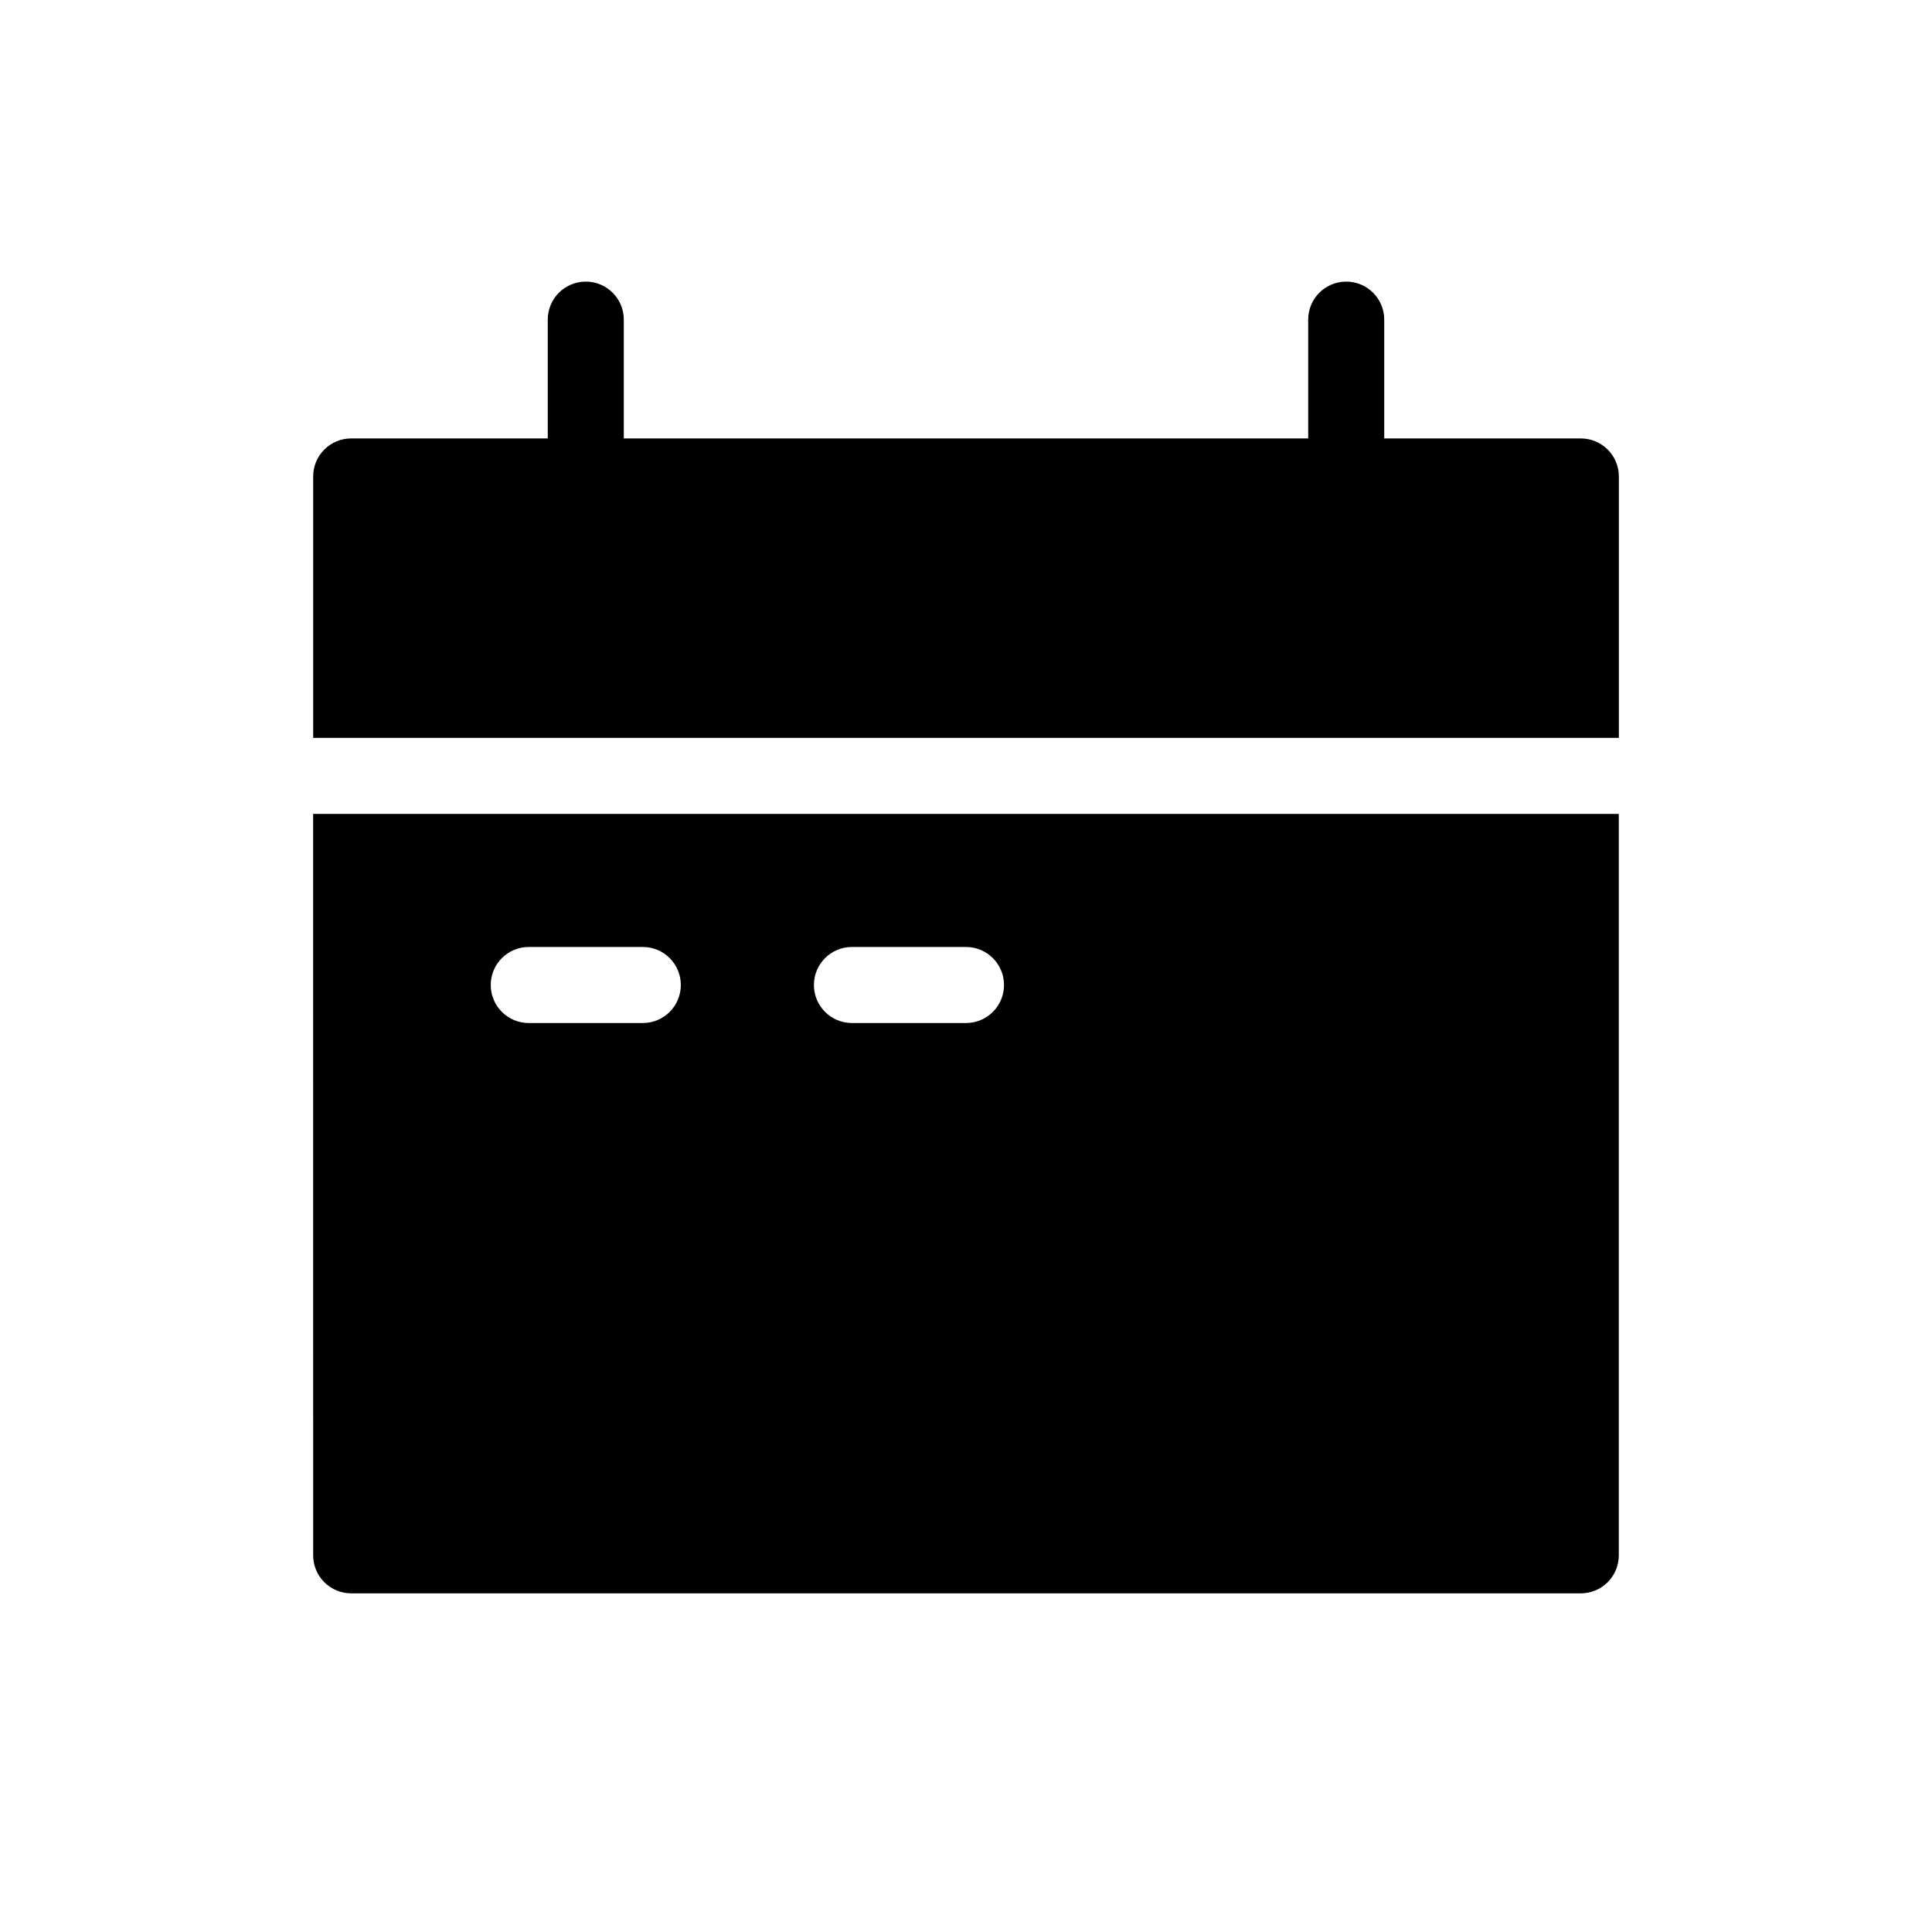
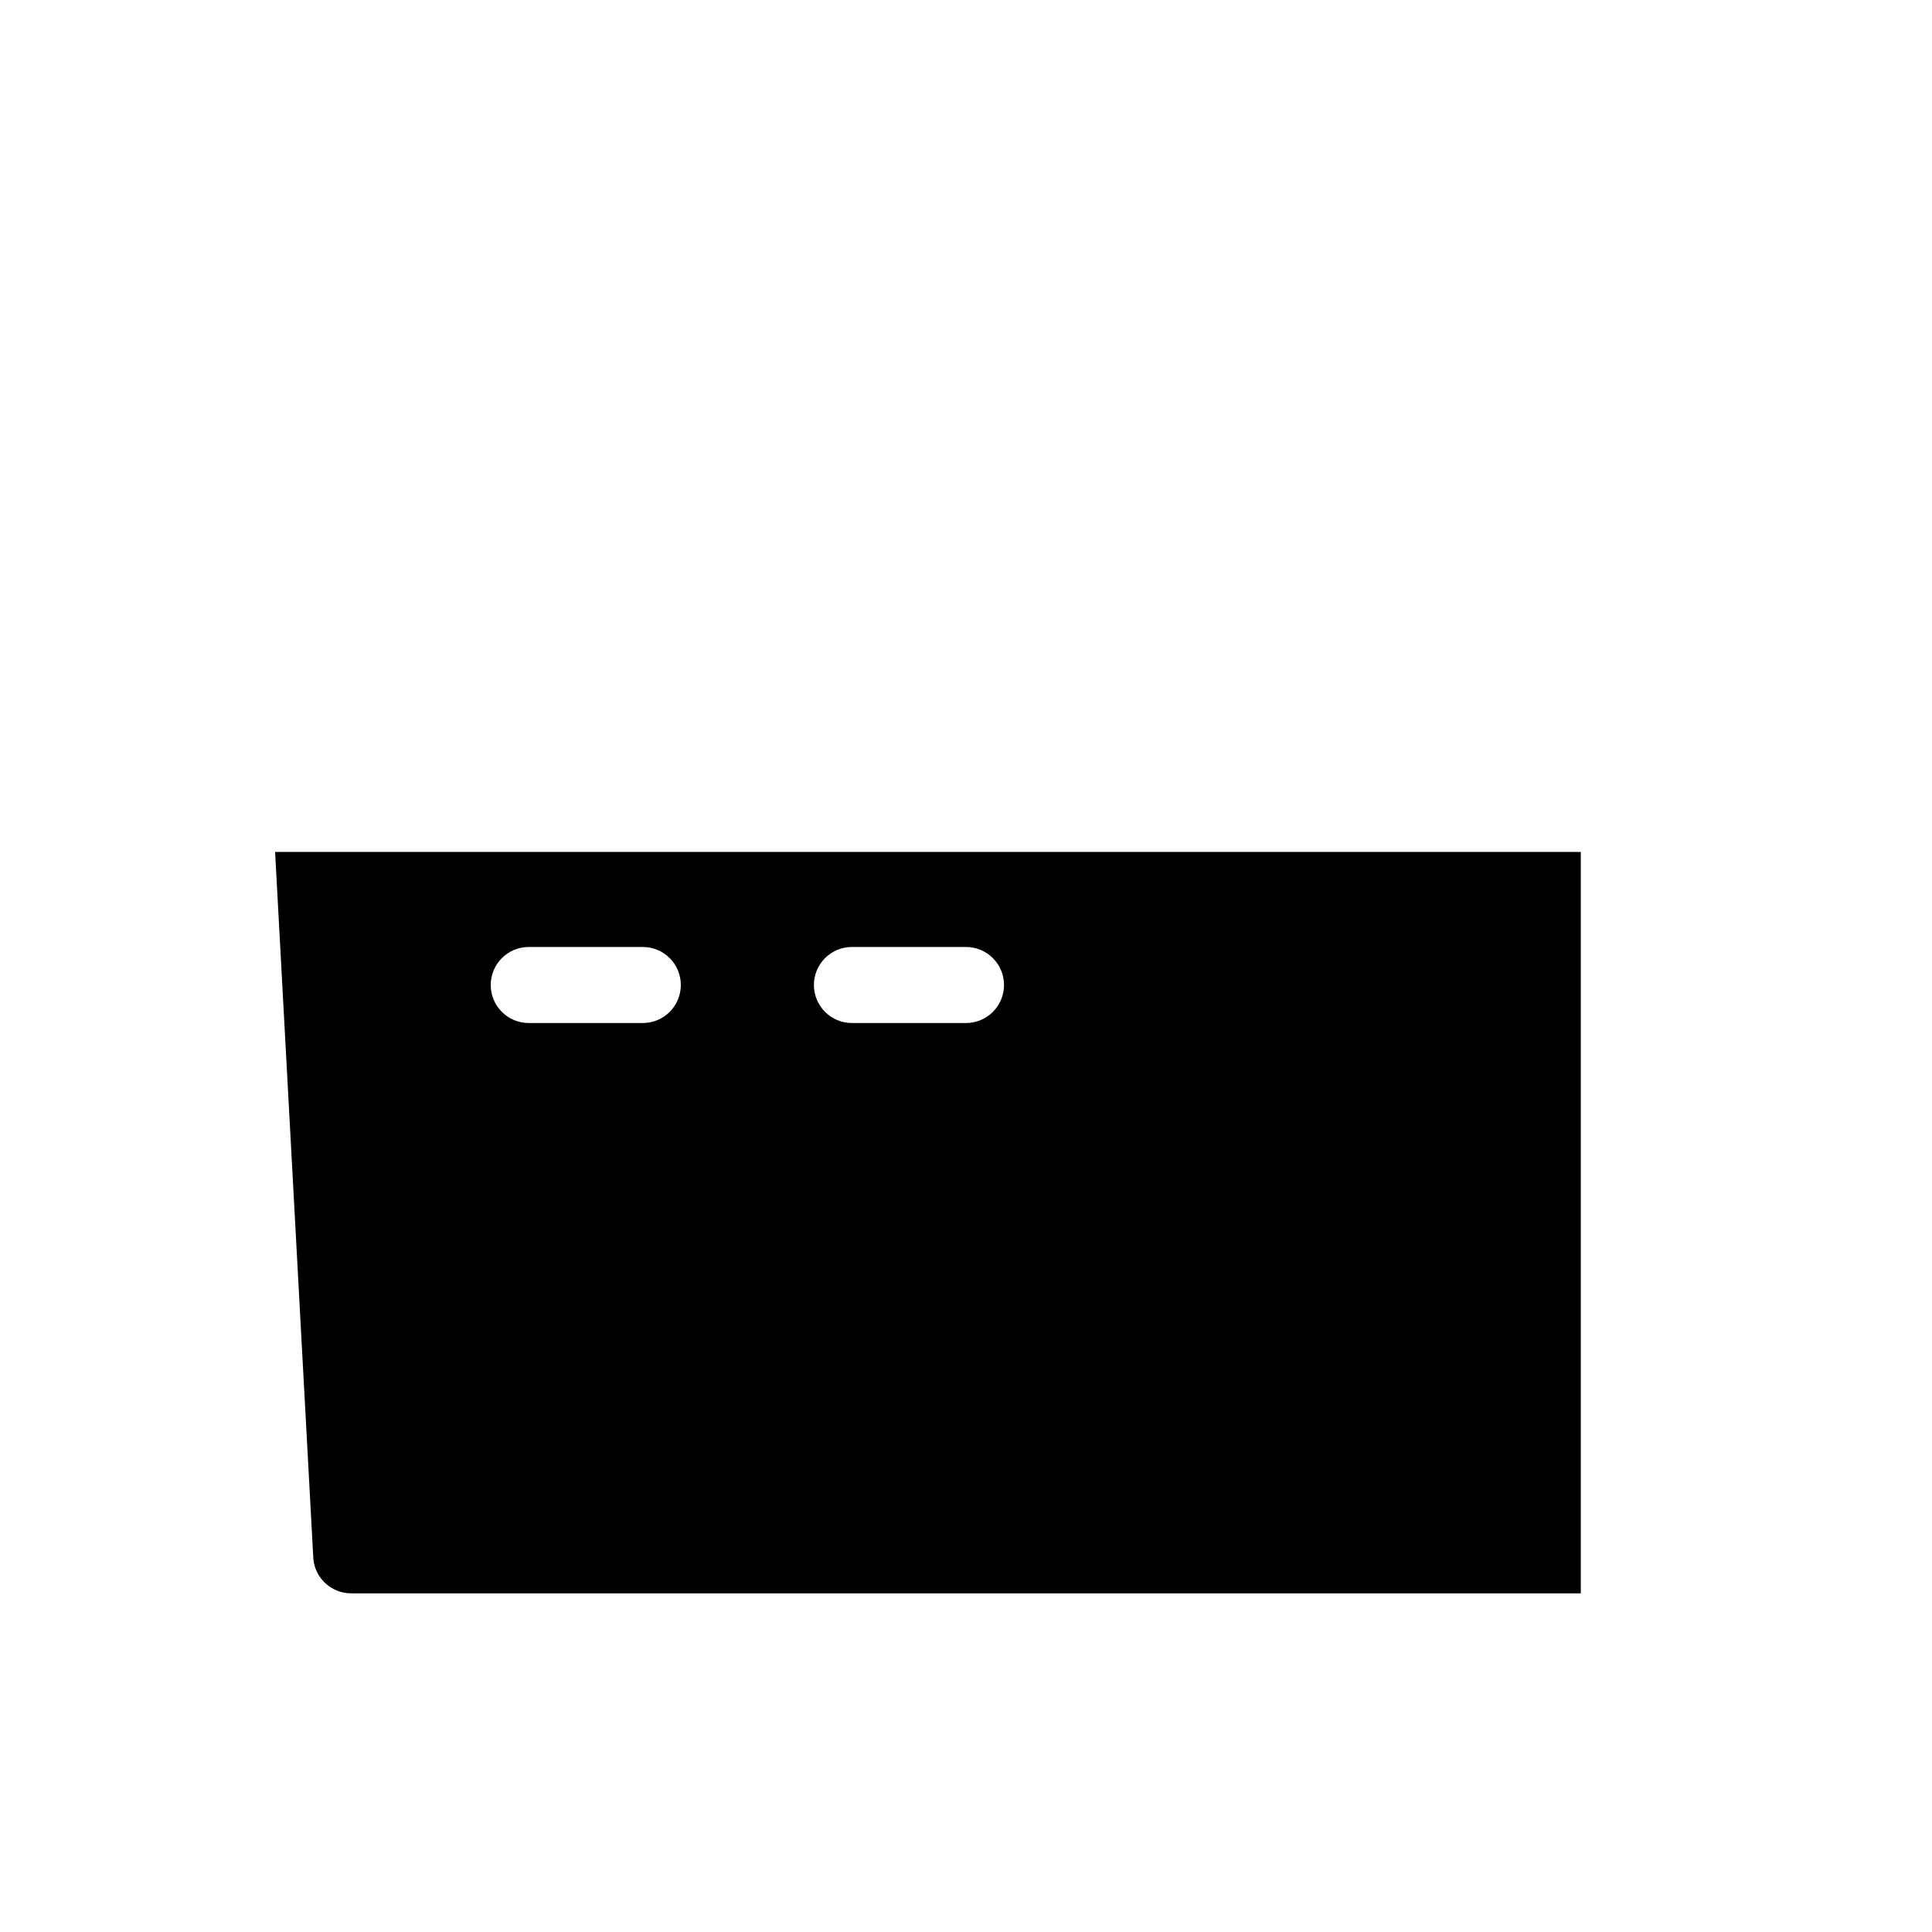
<svg xmlns="http://www.w3.org/2000/svg" fill="#000000" width="800px" height="800px" version="1.1" viewBox="144 144 512 512">
  <g>
-     <path d="m562.93 260.19h-52.094v-31.488c0-5.566-4.512-10.074-10.074-10.074-5.566 0-10.078 4.508-10.078 10.074v31.488h-181.37v-31.488c0-5.566-4.512-10.074-10.074-10.074-5.566 0-10.078 4.508-10.078 10.074v31.488h-52.094c-5.566 0-10.074 4.512-10.074 10.074v69.277h346.02v-69.277c0-2.672-1.062-5.234-2.953-7.121-1.891-1.891-4.453-2.953-7.125-2.953z" />
-     <path d="m226.99 556.18c0 2.672 1.059 5.234 2.949 7.125 1.891 1.891 4.453 2.949 7.125 2.949h325.86c2.672 0 5.234-1.059 7.125-2.949 1.891-1.891 2.953-4.453 2.953-7.125v-196.48h-346.02zm142.78-161.22h30.23c5.562 0 10.074 4.512 10.074 10.074 0 5.566-4.512 10.078-10.074 10.078h-30.23c-5.566 0-10.074-4.512-10.074-10.078 0-5.562 4.508-10.074 10.074-10.074zm-85.648 0h30.23c5.562 0 10.074 4.512 10.074 10.074 0 5.566-4.512 10.078-10.074 10.078h-30.23c-5.562 0-10.074-4.512-10.074-10.078 0-5.562 4.512-10.074 10.074-10.074z" />
+     <path d="m226.99 556.18c0 2.672 1.059 5.234 2.949 7.125 1.891 1.891 4.453 2.949 7.125 2.949h325.86v-196.48h-346.02zm142.78-161.22h30.23c5.562 0 10.074 4.512 10.074 10.074 0 5.566-4.512 10.078-10.074 10.078h-30.23c-5.566 0-10.074-4.512-10.074-10.078 0-5.562 4.508-10.074 10.074-10.074zm-85.648 0h30.23c5.562 0 10.074 4.512 10.074 10.074 0 5.566-4.512 10.078-10.074 10.078h-30.23c-5.562 0-10.074-4.512-10.074-10.078 0-5.562 4.512-10.074 10.074-10.074z" />
  </g>
</svg>